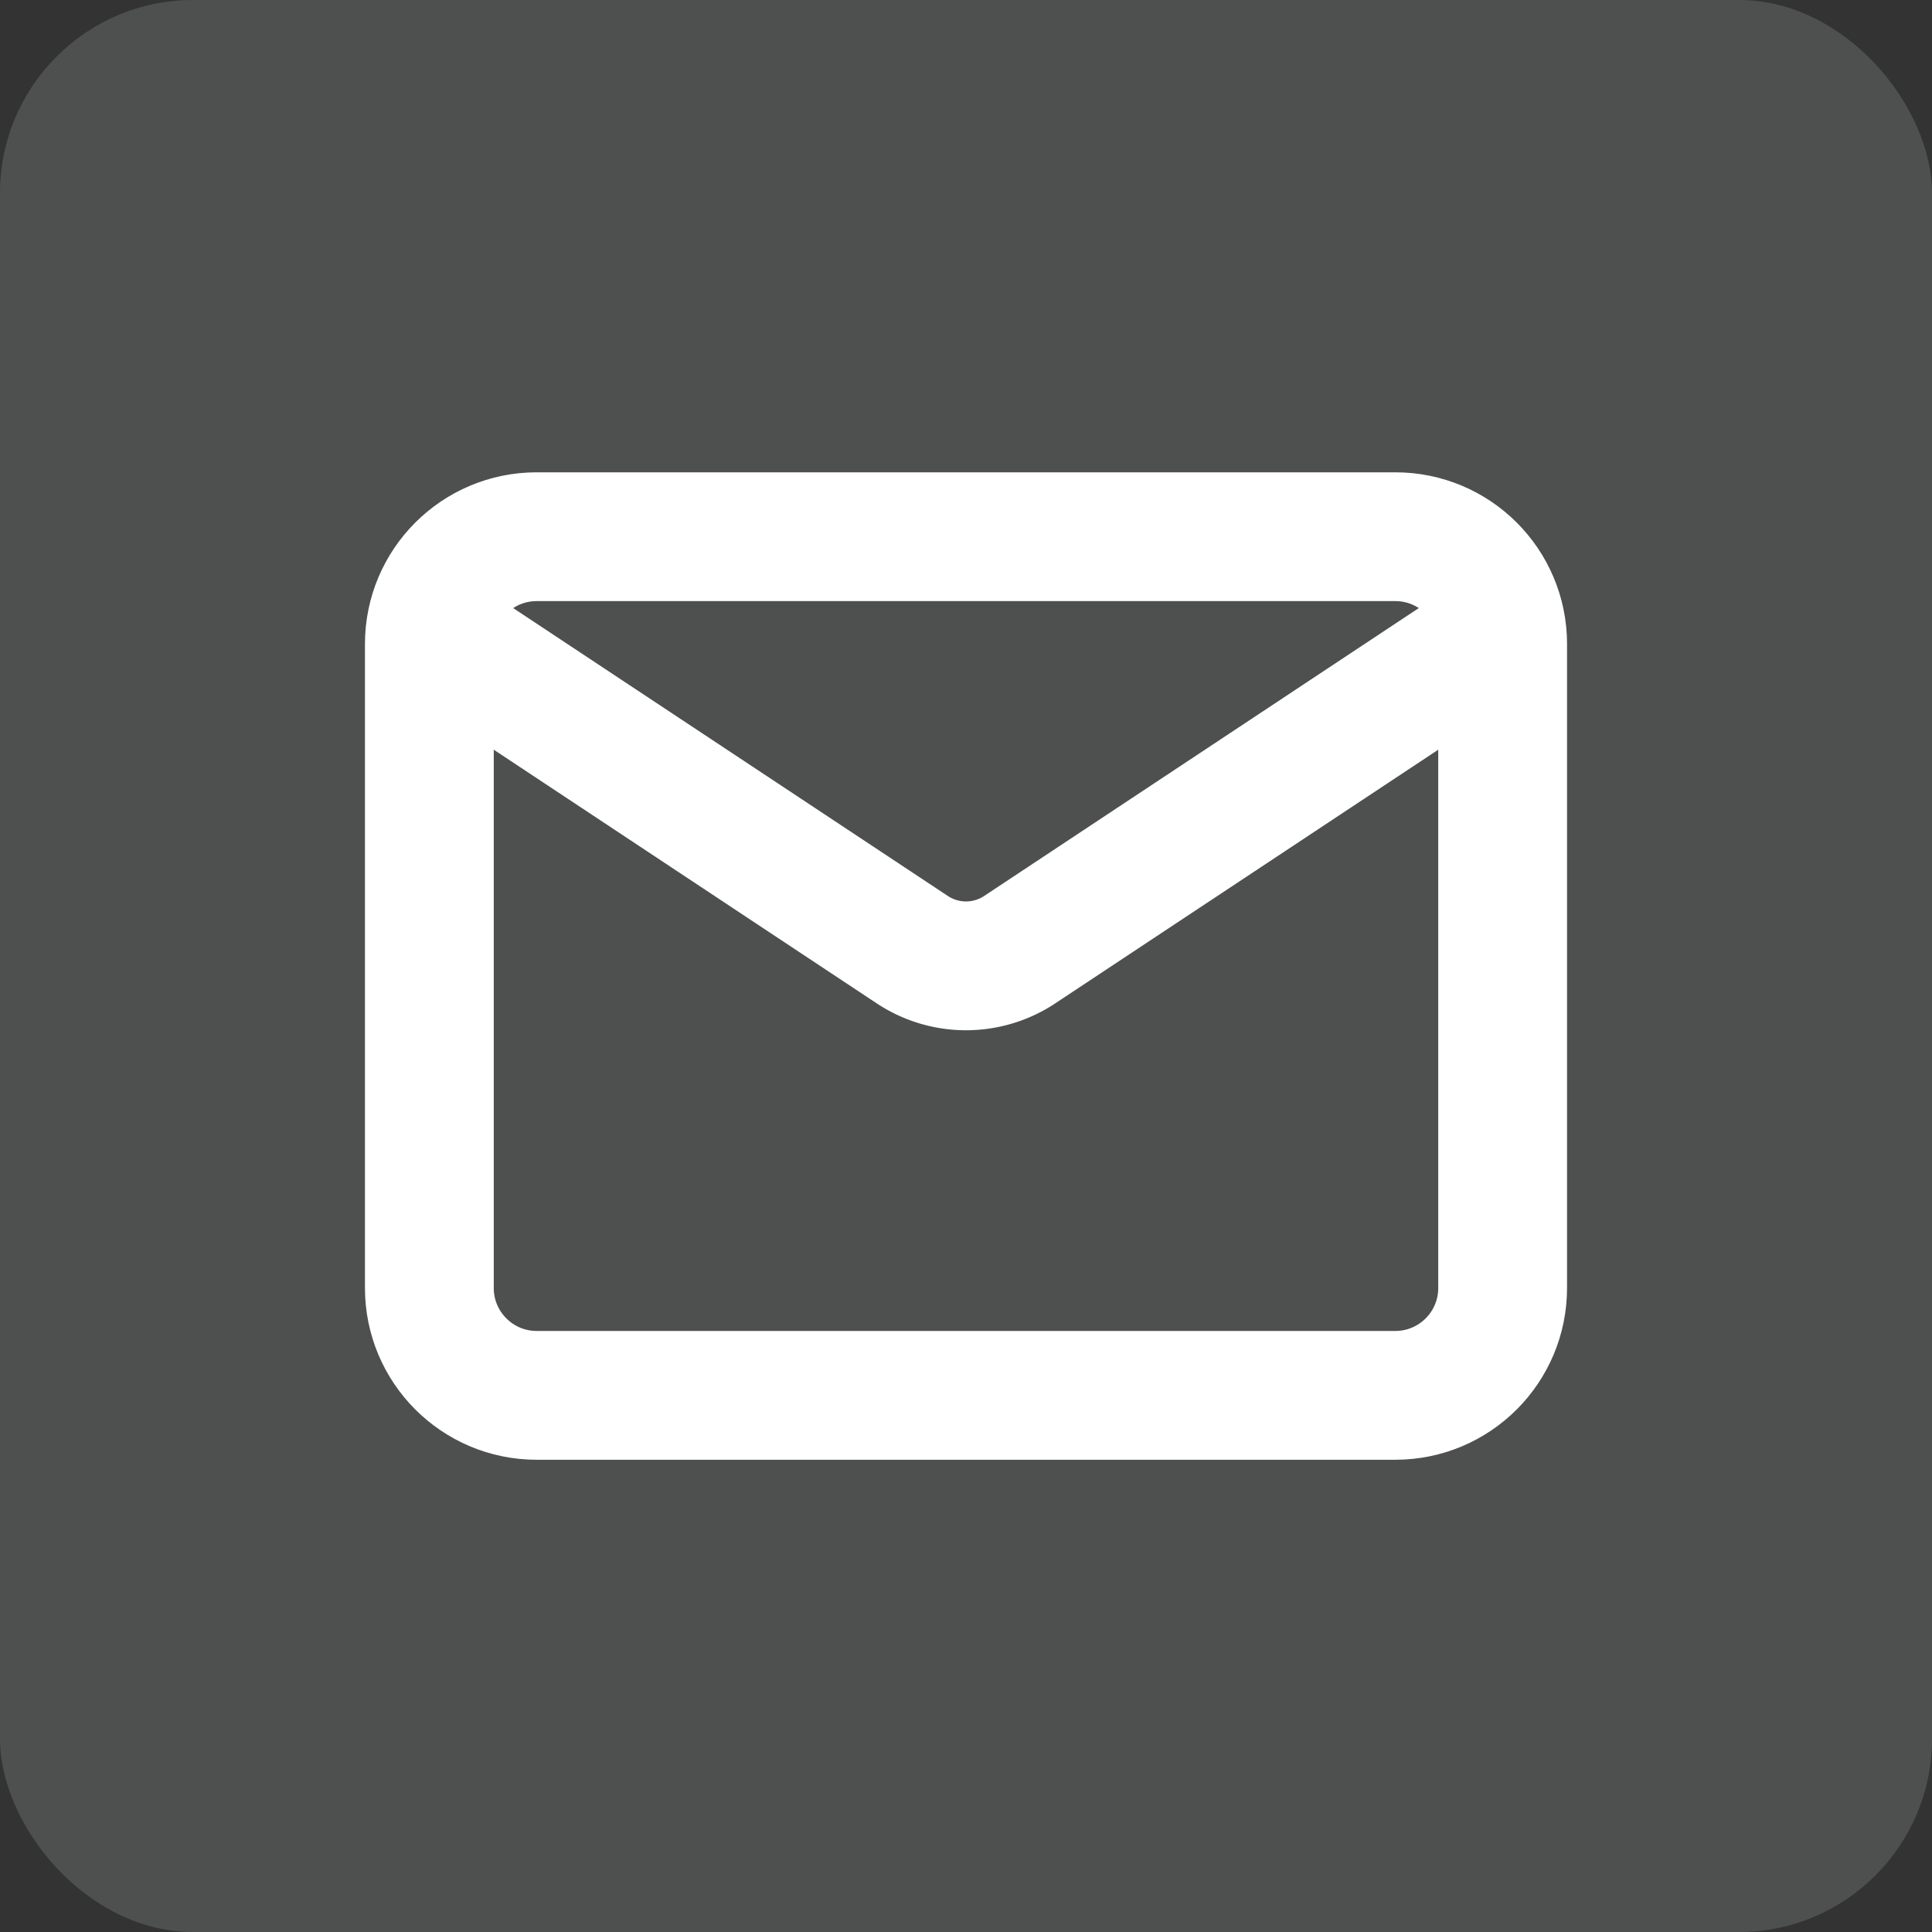
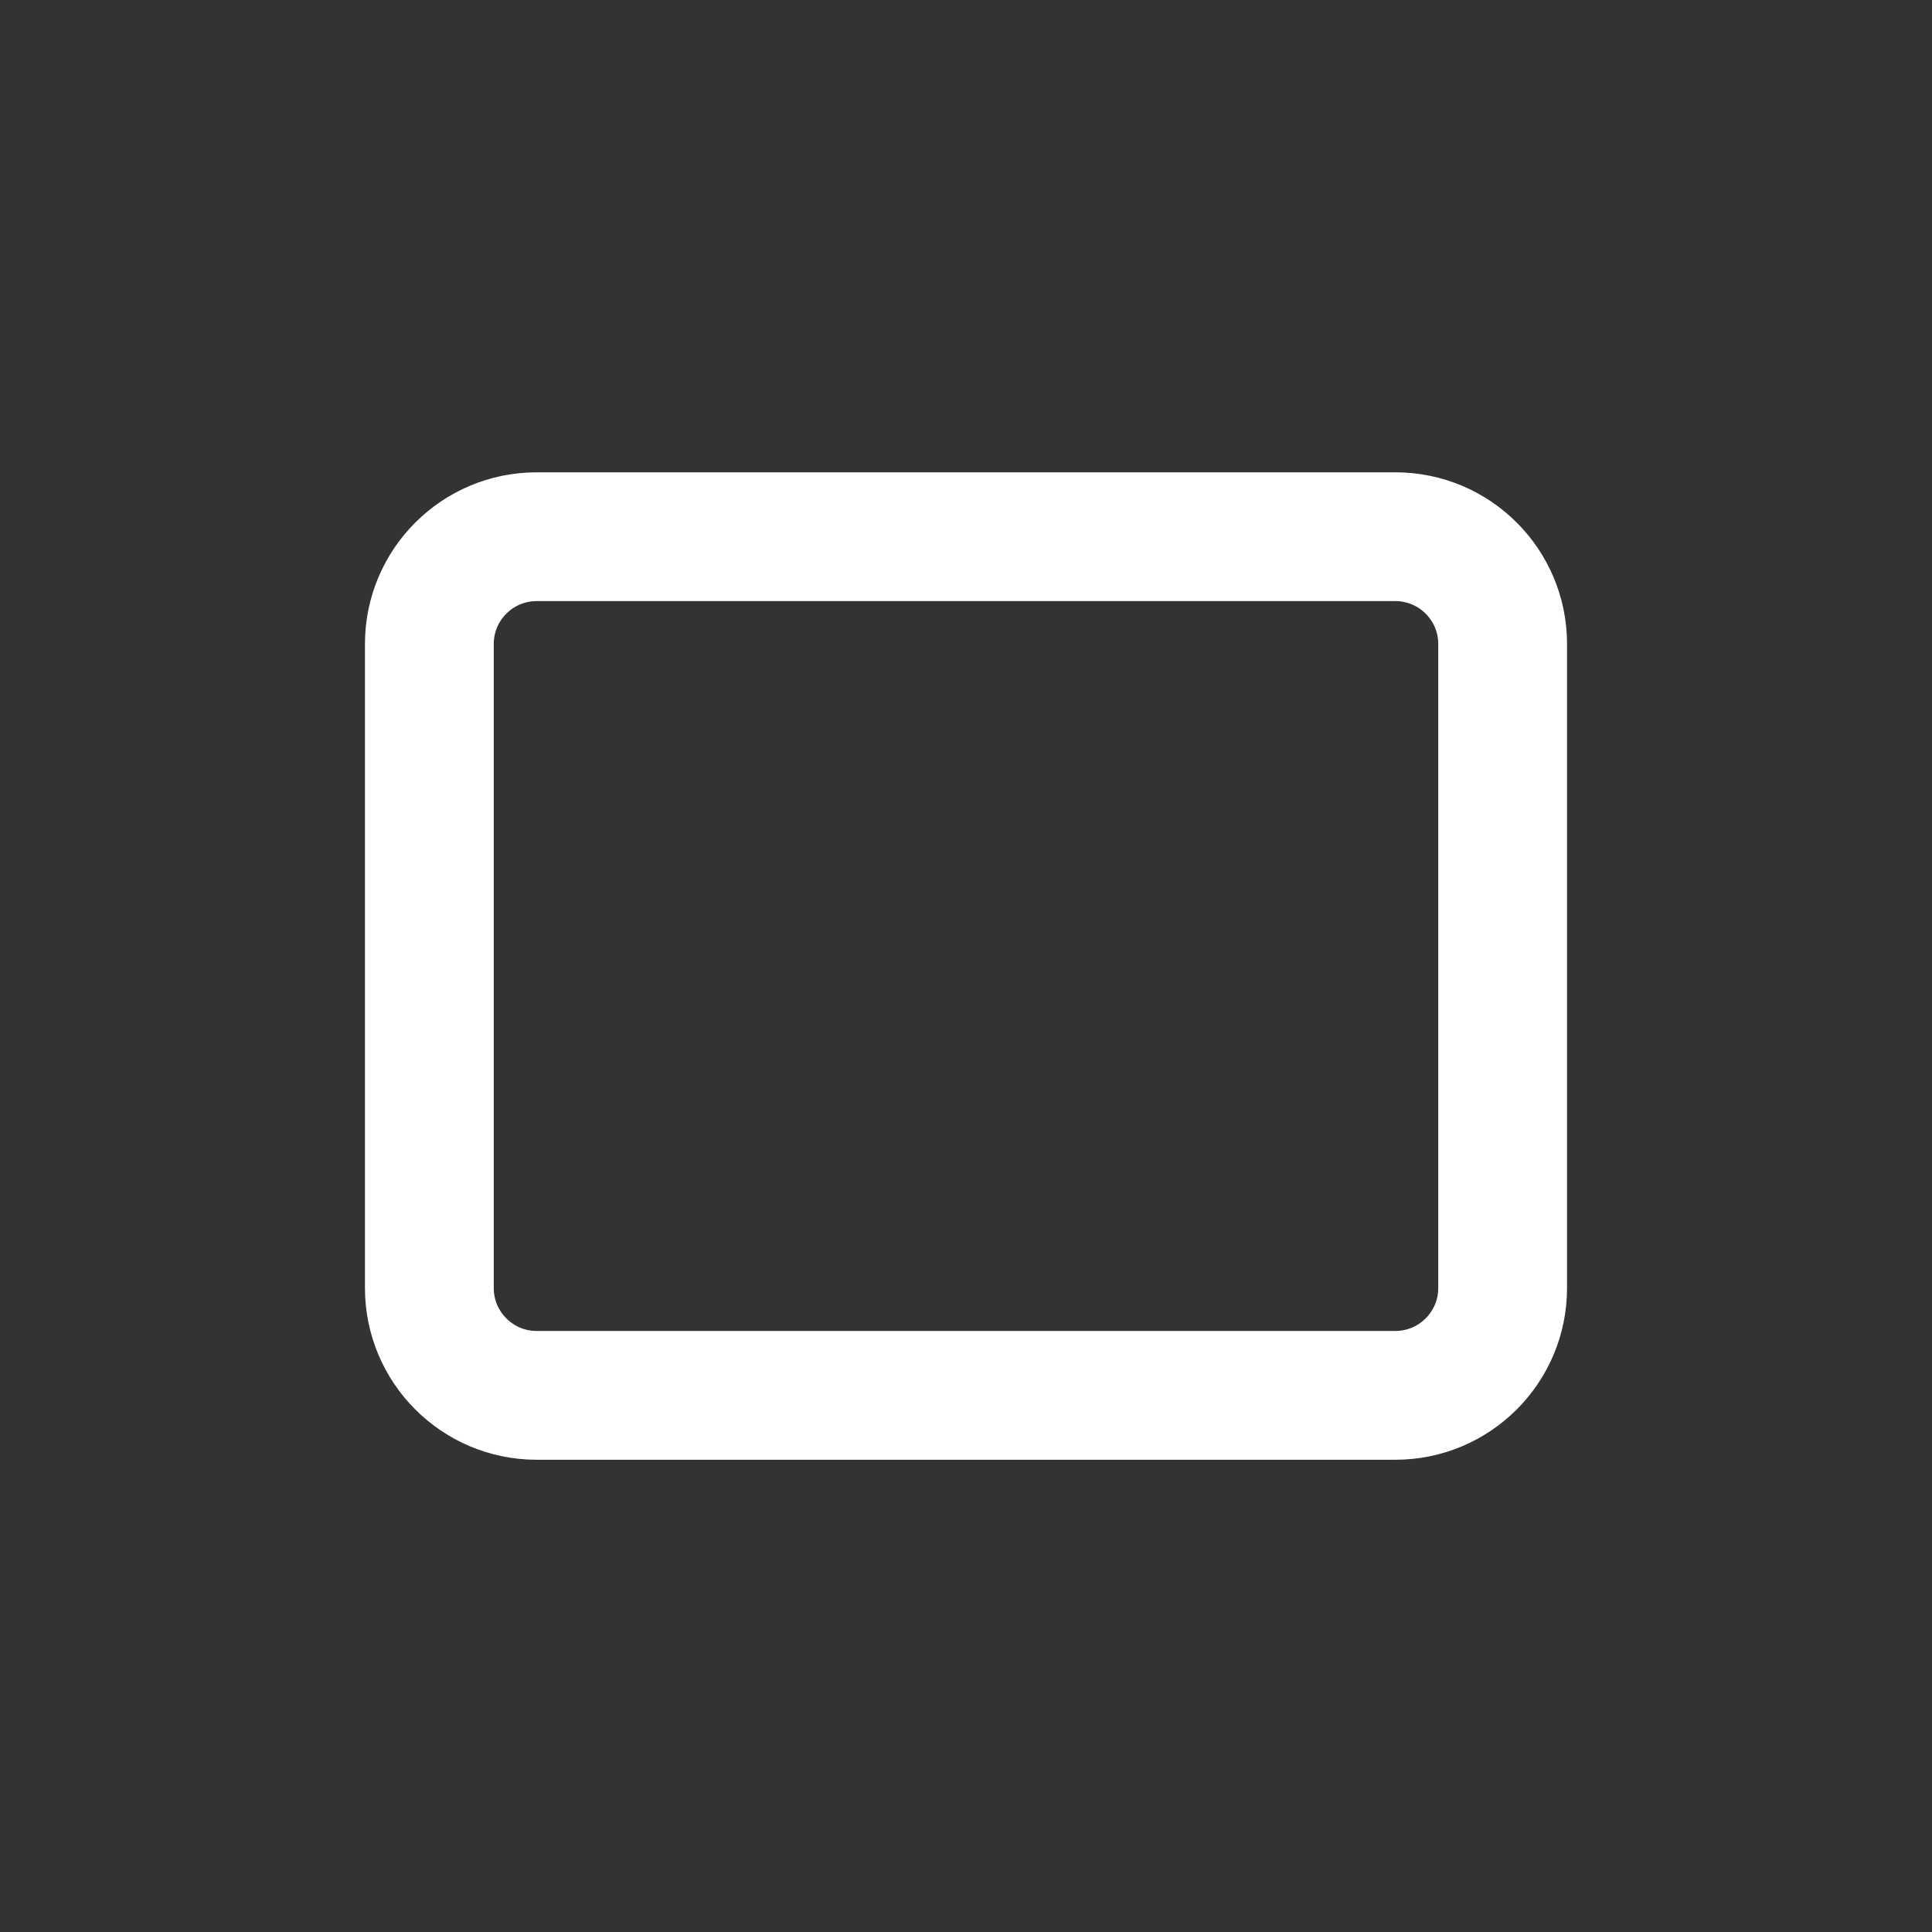
<svg xmlns="http://www.w3.org/2000/svg" width="30" height="30" fill="none" viewBox="0 0 30 30">
  <rect x="0" y="0" width="30" height="30" fill="#333333" stroke="none" />
-   <rect width="30" height="30" fill="#6b6f6f" fill-opacity=".5" rx="3" />
  <path stroke="#fff" stroke-linecap="round" stroke-linejoin="round" stroke-width="2" d="M21.667 8.334H8.334c-.921 0-1.667.746-1.667 1.666v10c0 .92.746 1.667 1.666 1.667h13.333c.921 0 1.667-.746 1.667-1.667V10c0-.92-.746-1.666-1.666-1.666" />
-   <path stroke="#fff" stroke-linecap="round" stroke-linejoin="round" stroke-width="2" d="m23 10-7.176 4.753a1.51 1.51 0 0 1-1.648 0L7 10" />
</svg>